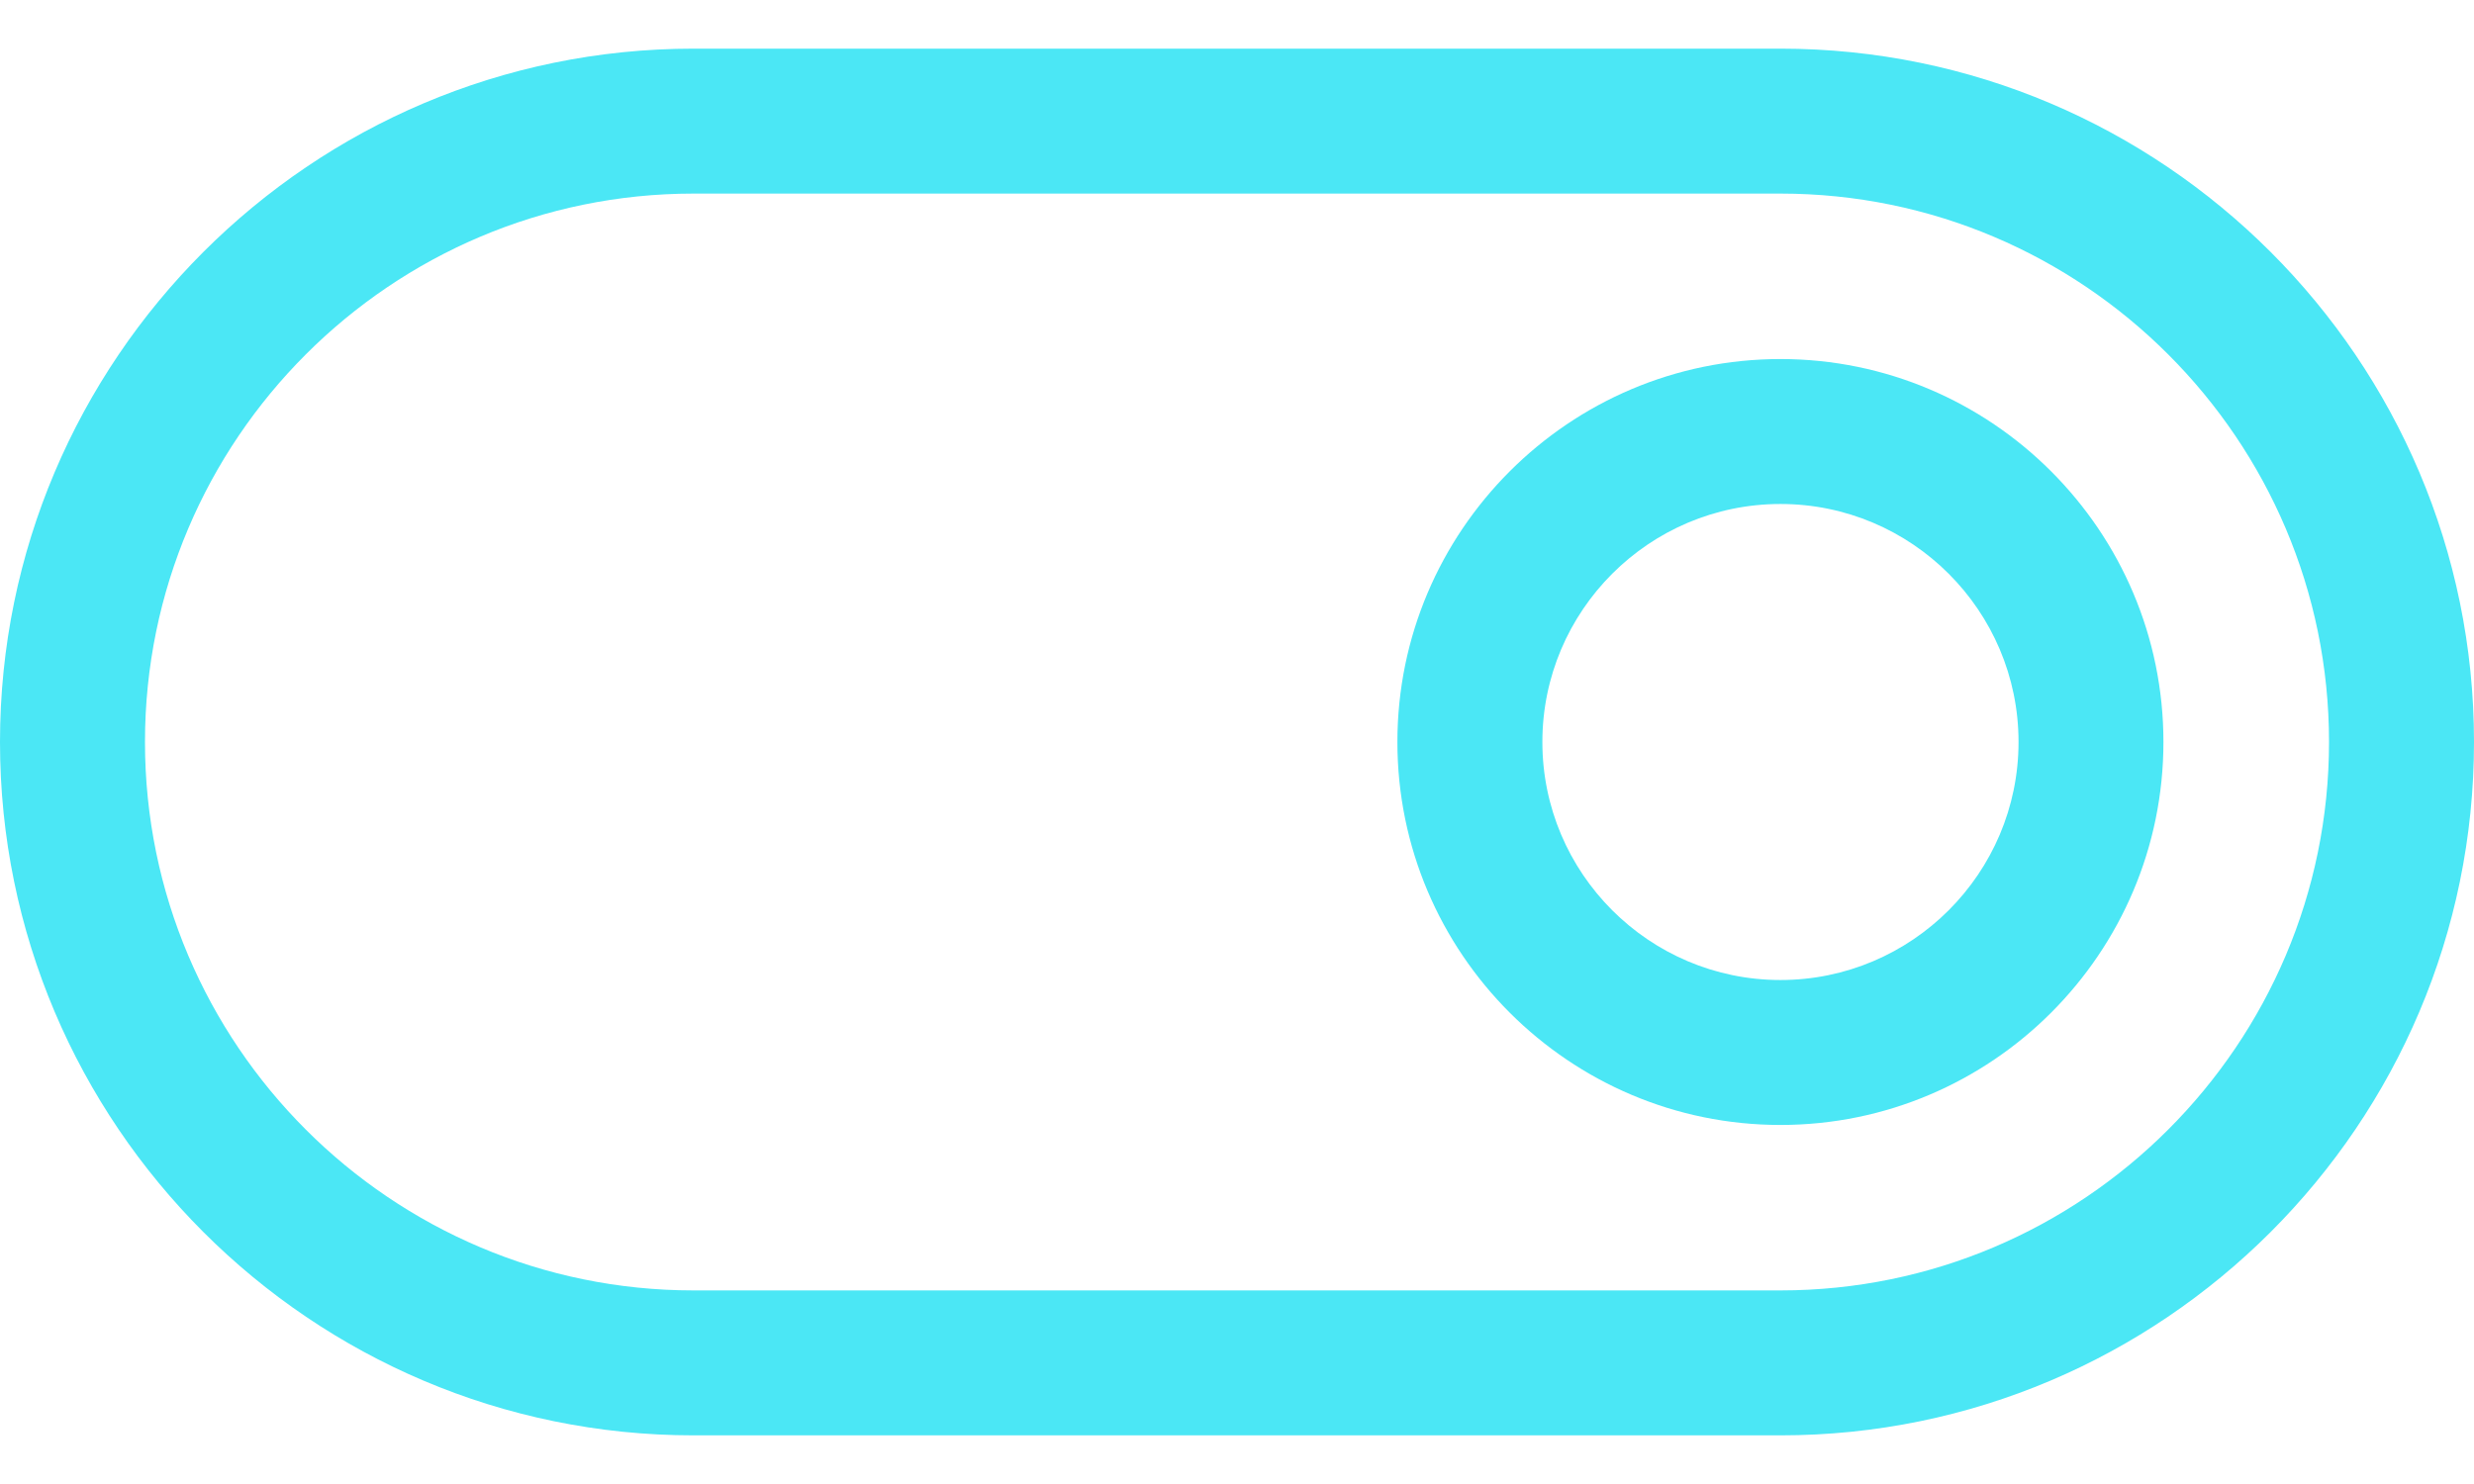
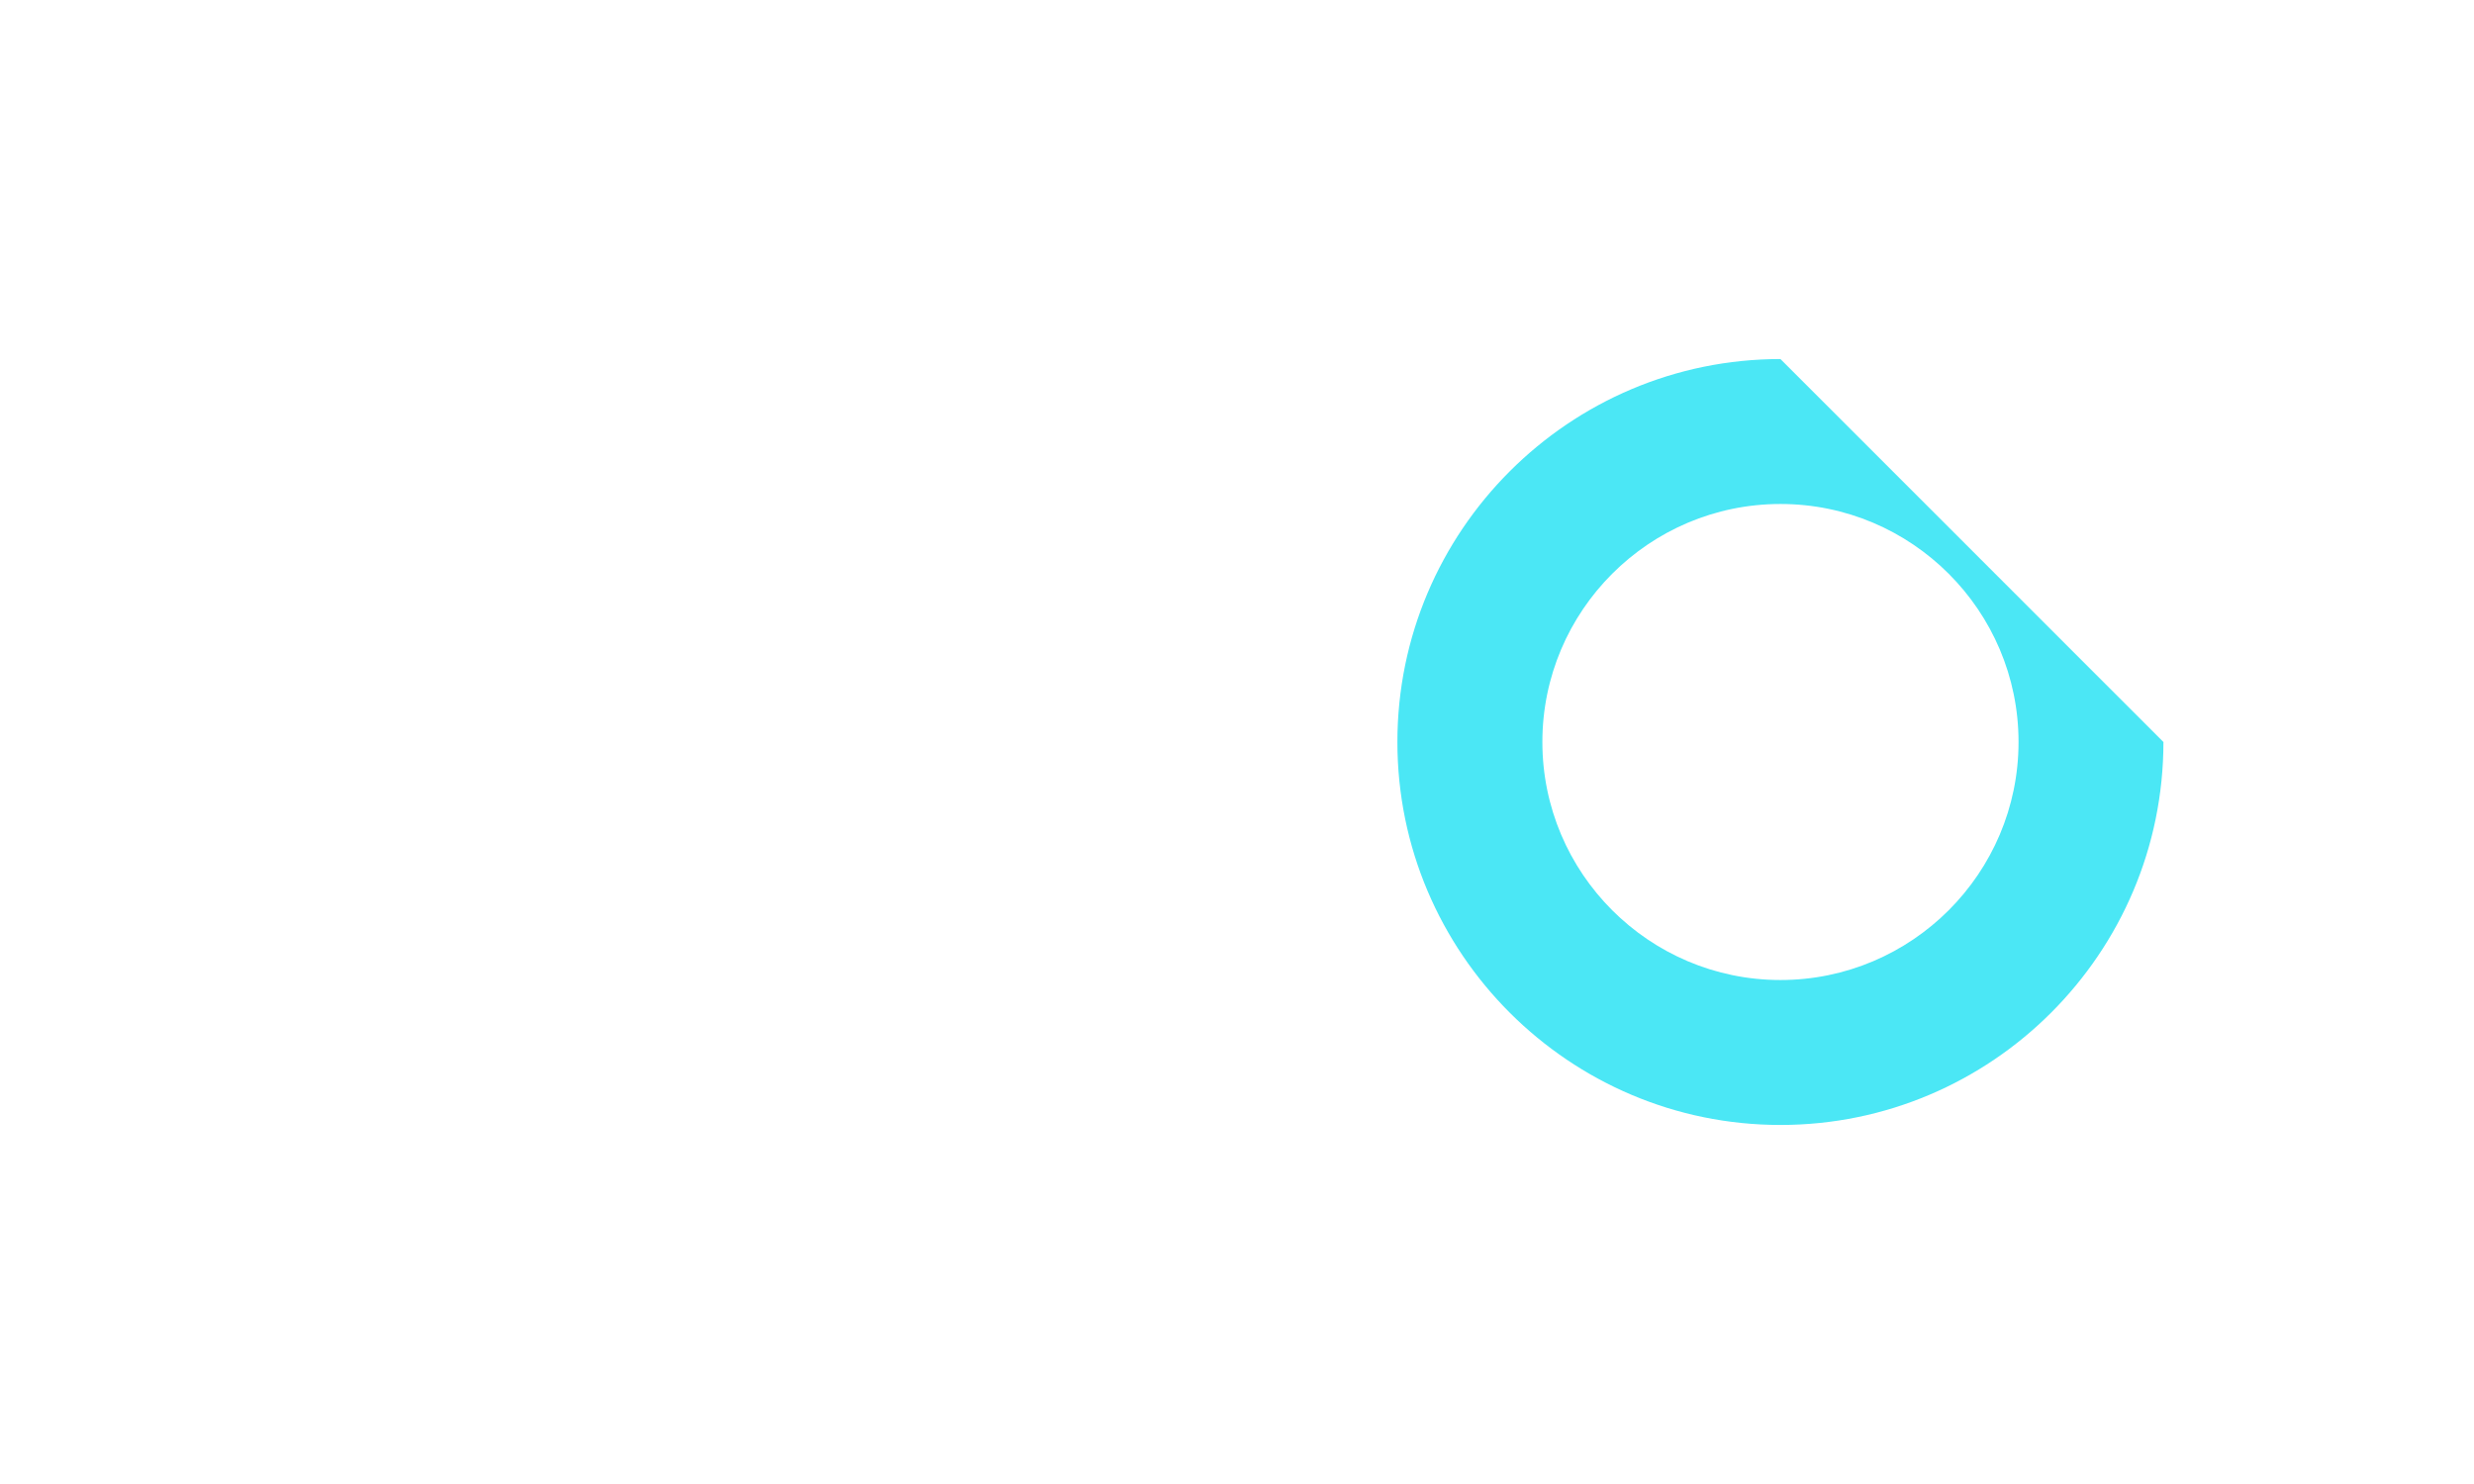
<svg xmlns="http://www.w3.org/2000/svg" width="30" height="18" viewBox="0 0 30 18" fill="none">
-   <path d="M21.59 4.355C19.029 4.355 16.945 6.439 16.945 9C16.945 11.561 19.029 13.645 21.59 13.645C24.151 13.645 26.234 11.561 26.234 9C26.234 6.439 24.151 4.355 21.59 4.355ZM21.59 11.887C19.998 11.887 18.703 10.592 18.703 9C18.703 7.408 19.998 6.113 21.59 6.113C23.182 6.113 24.477 7.408 24.477 9C24.477 10.592 23.182 11.887 21.59 11.887Z" fill="#4BE7F5" />
-   <path d="M21.59 0.59H8.41C3.773 0.59 0 4.363 0 9C0 13.637 3.773 17.41 8.41 17.41H21.59C26.227 17.41 30 13.637 30 9C30 4.363 26.227 0.59 21.59 0.59ZM21.59 15.652H8.41C4.742 15.652 1.758 12.668 1.758 9C1.758 5.332 4.742 2.348 8.41 2.348H21.59C25.258 2.348 28.242 5.332 28.242 9C28.242 12.668 25.258 15.652 21.59 15.652Z" fill="#4BE7F5" />
+   <path d="M21.59 4.355C19.029 4.355 16.945 6.439 16.945 9C16.945 11.561 19.029 13.645 21.59 13.645C24.151 13.645 26.234 11.561 26.234 9ZM21.59 11.887C19.998 11.887 18.703 10.592 18.703 9C18.703 7.408 19.998 6.113 21.59 6.113C23.182 6.113 24.477 7.408 24.477 9C24.477 10.592 23.182 11.887 21.59 11.887Z" fill="#4BE7F5" />
</svg>